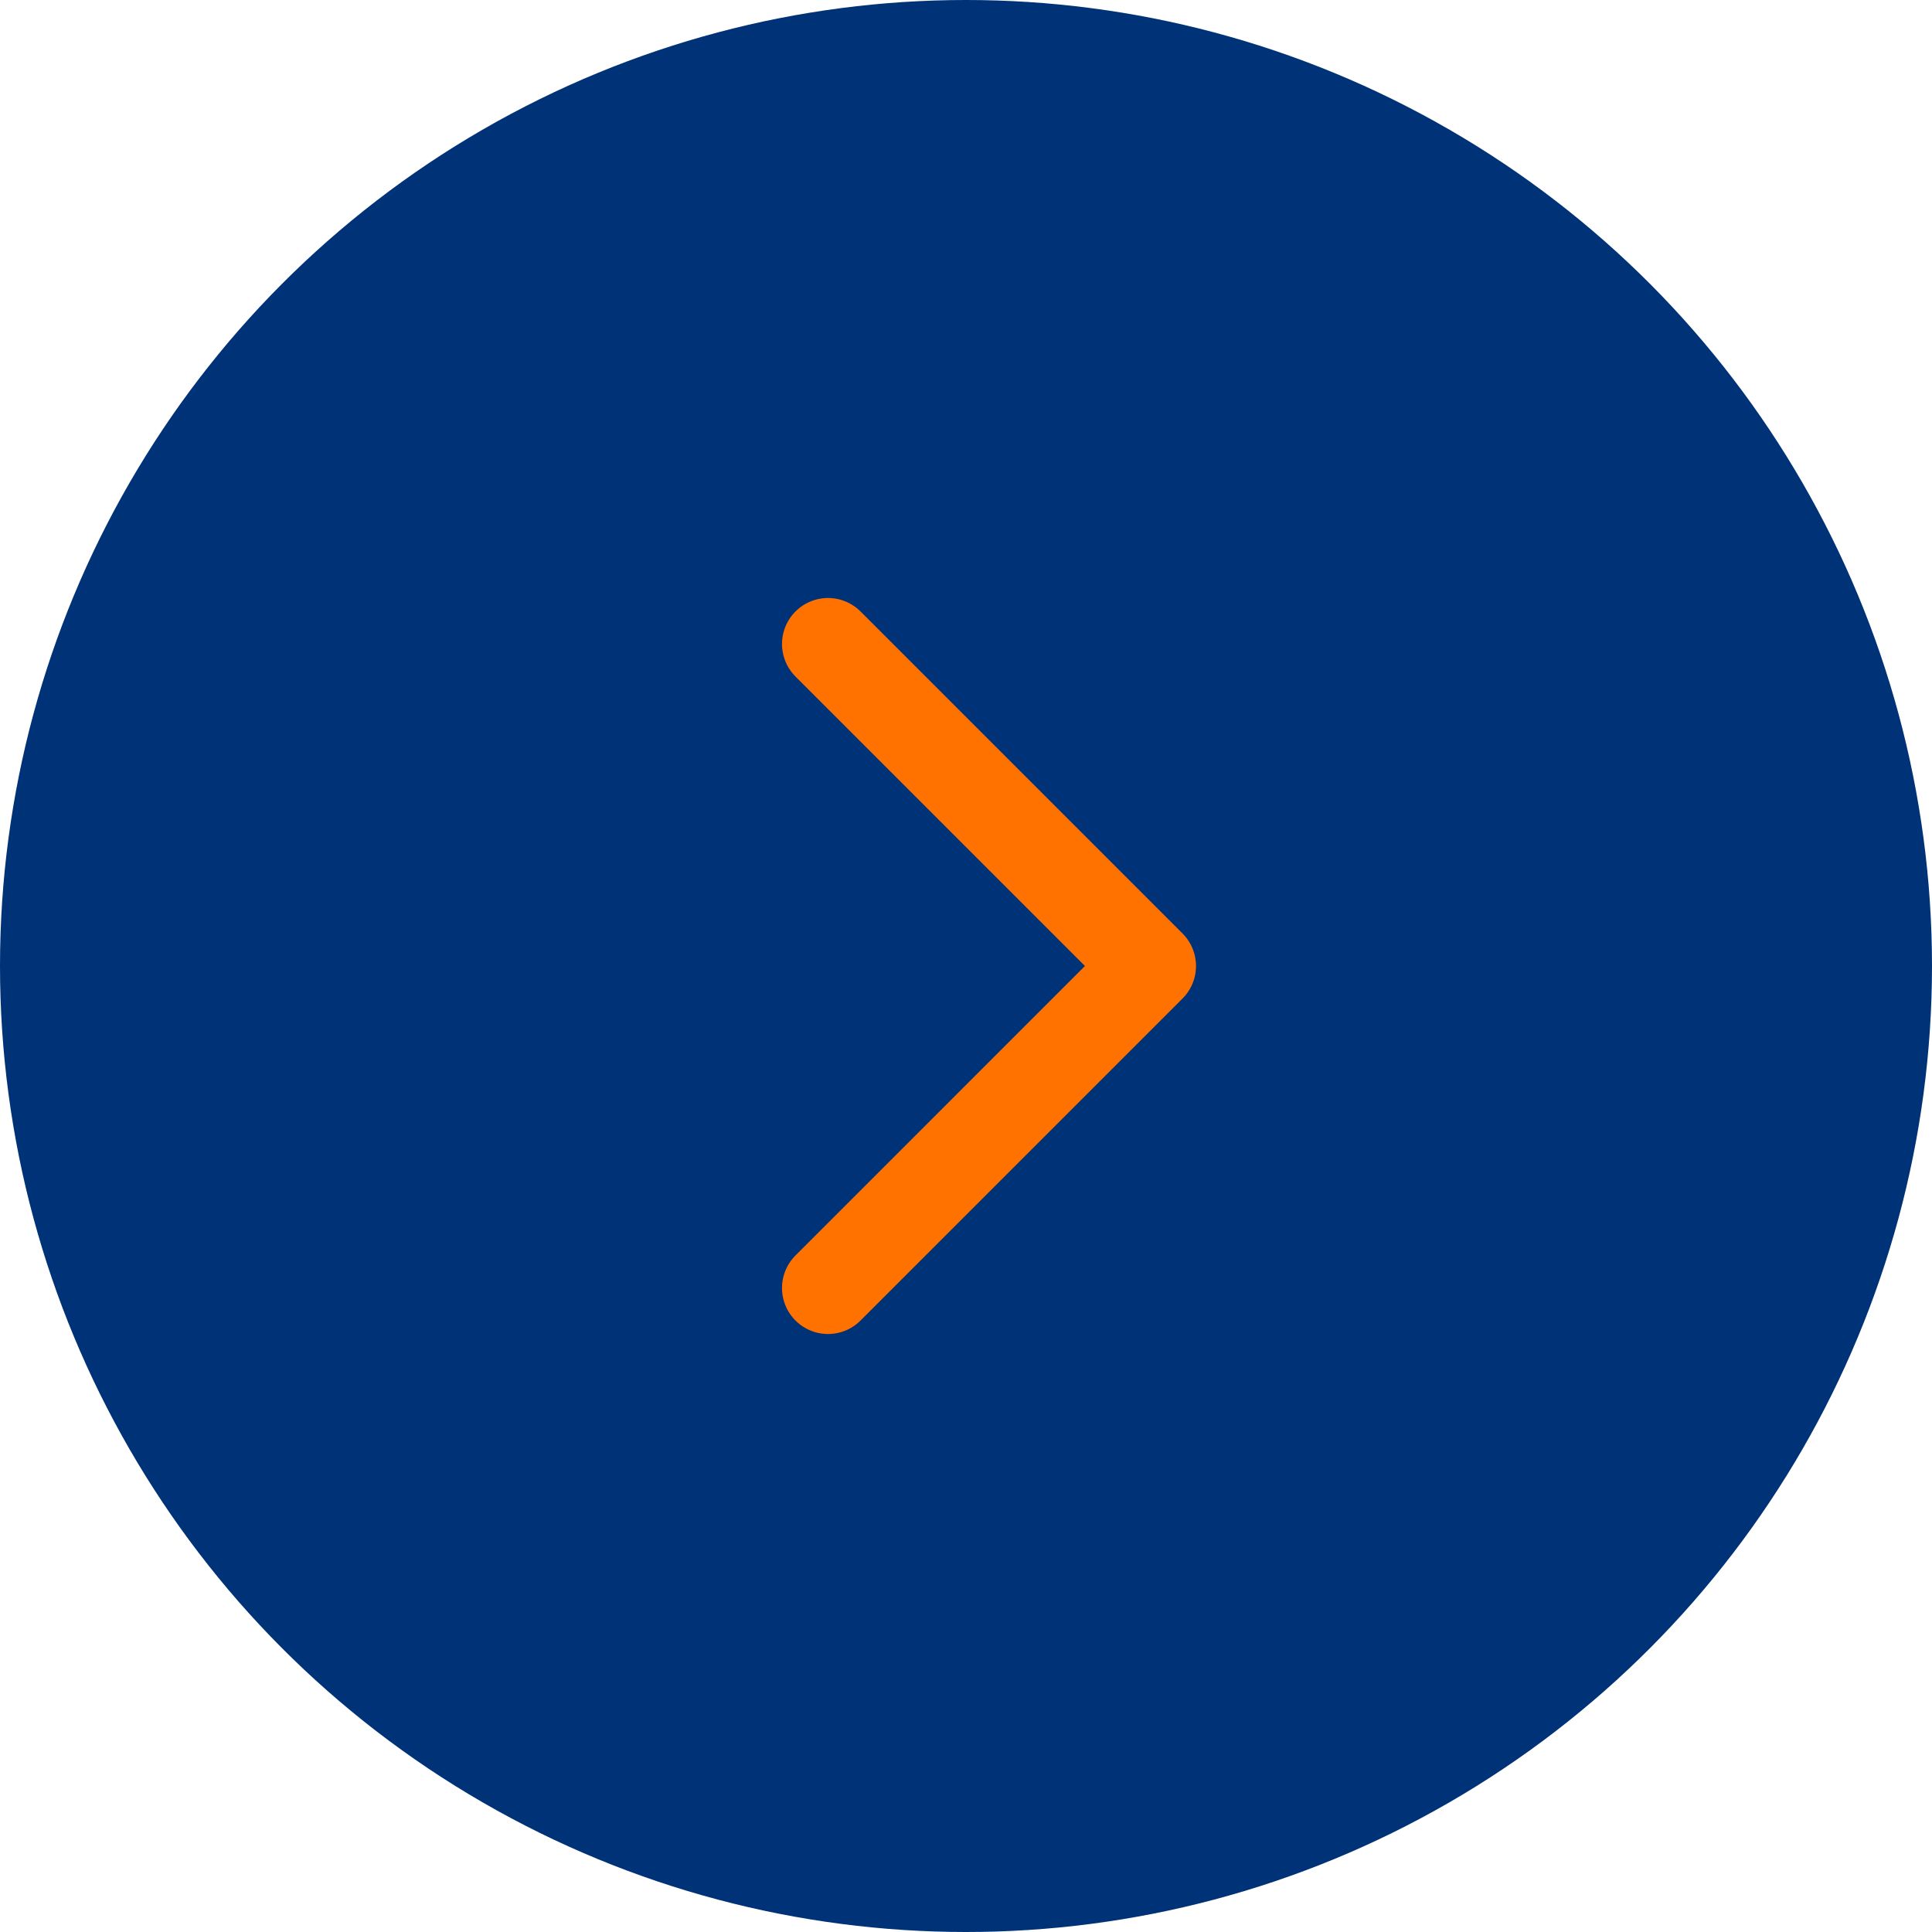
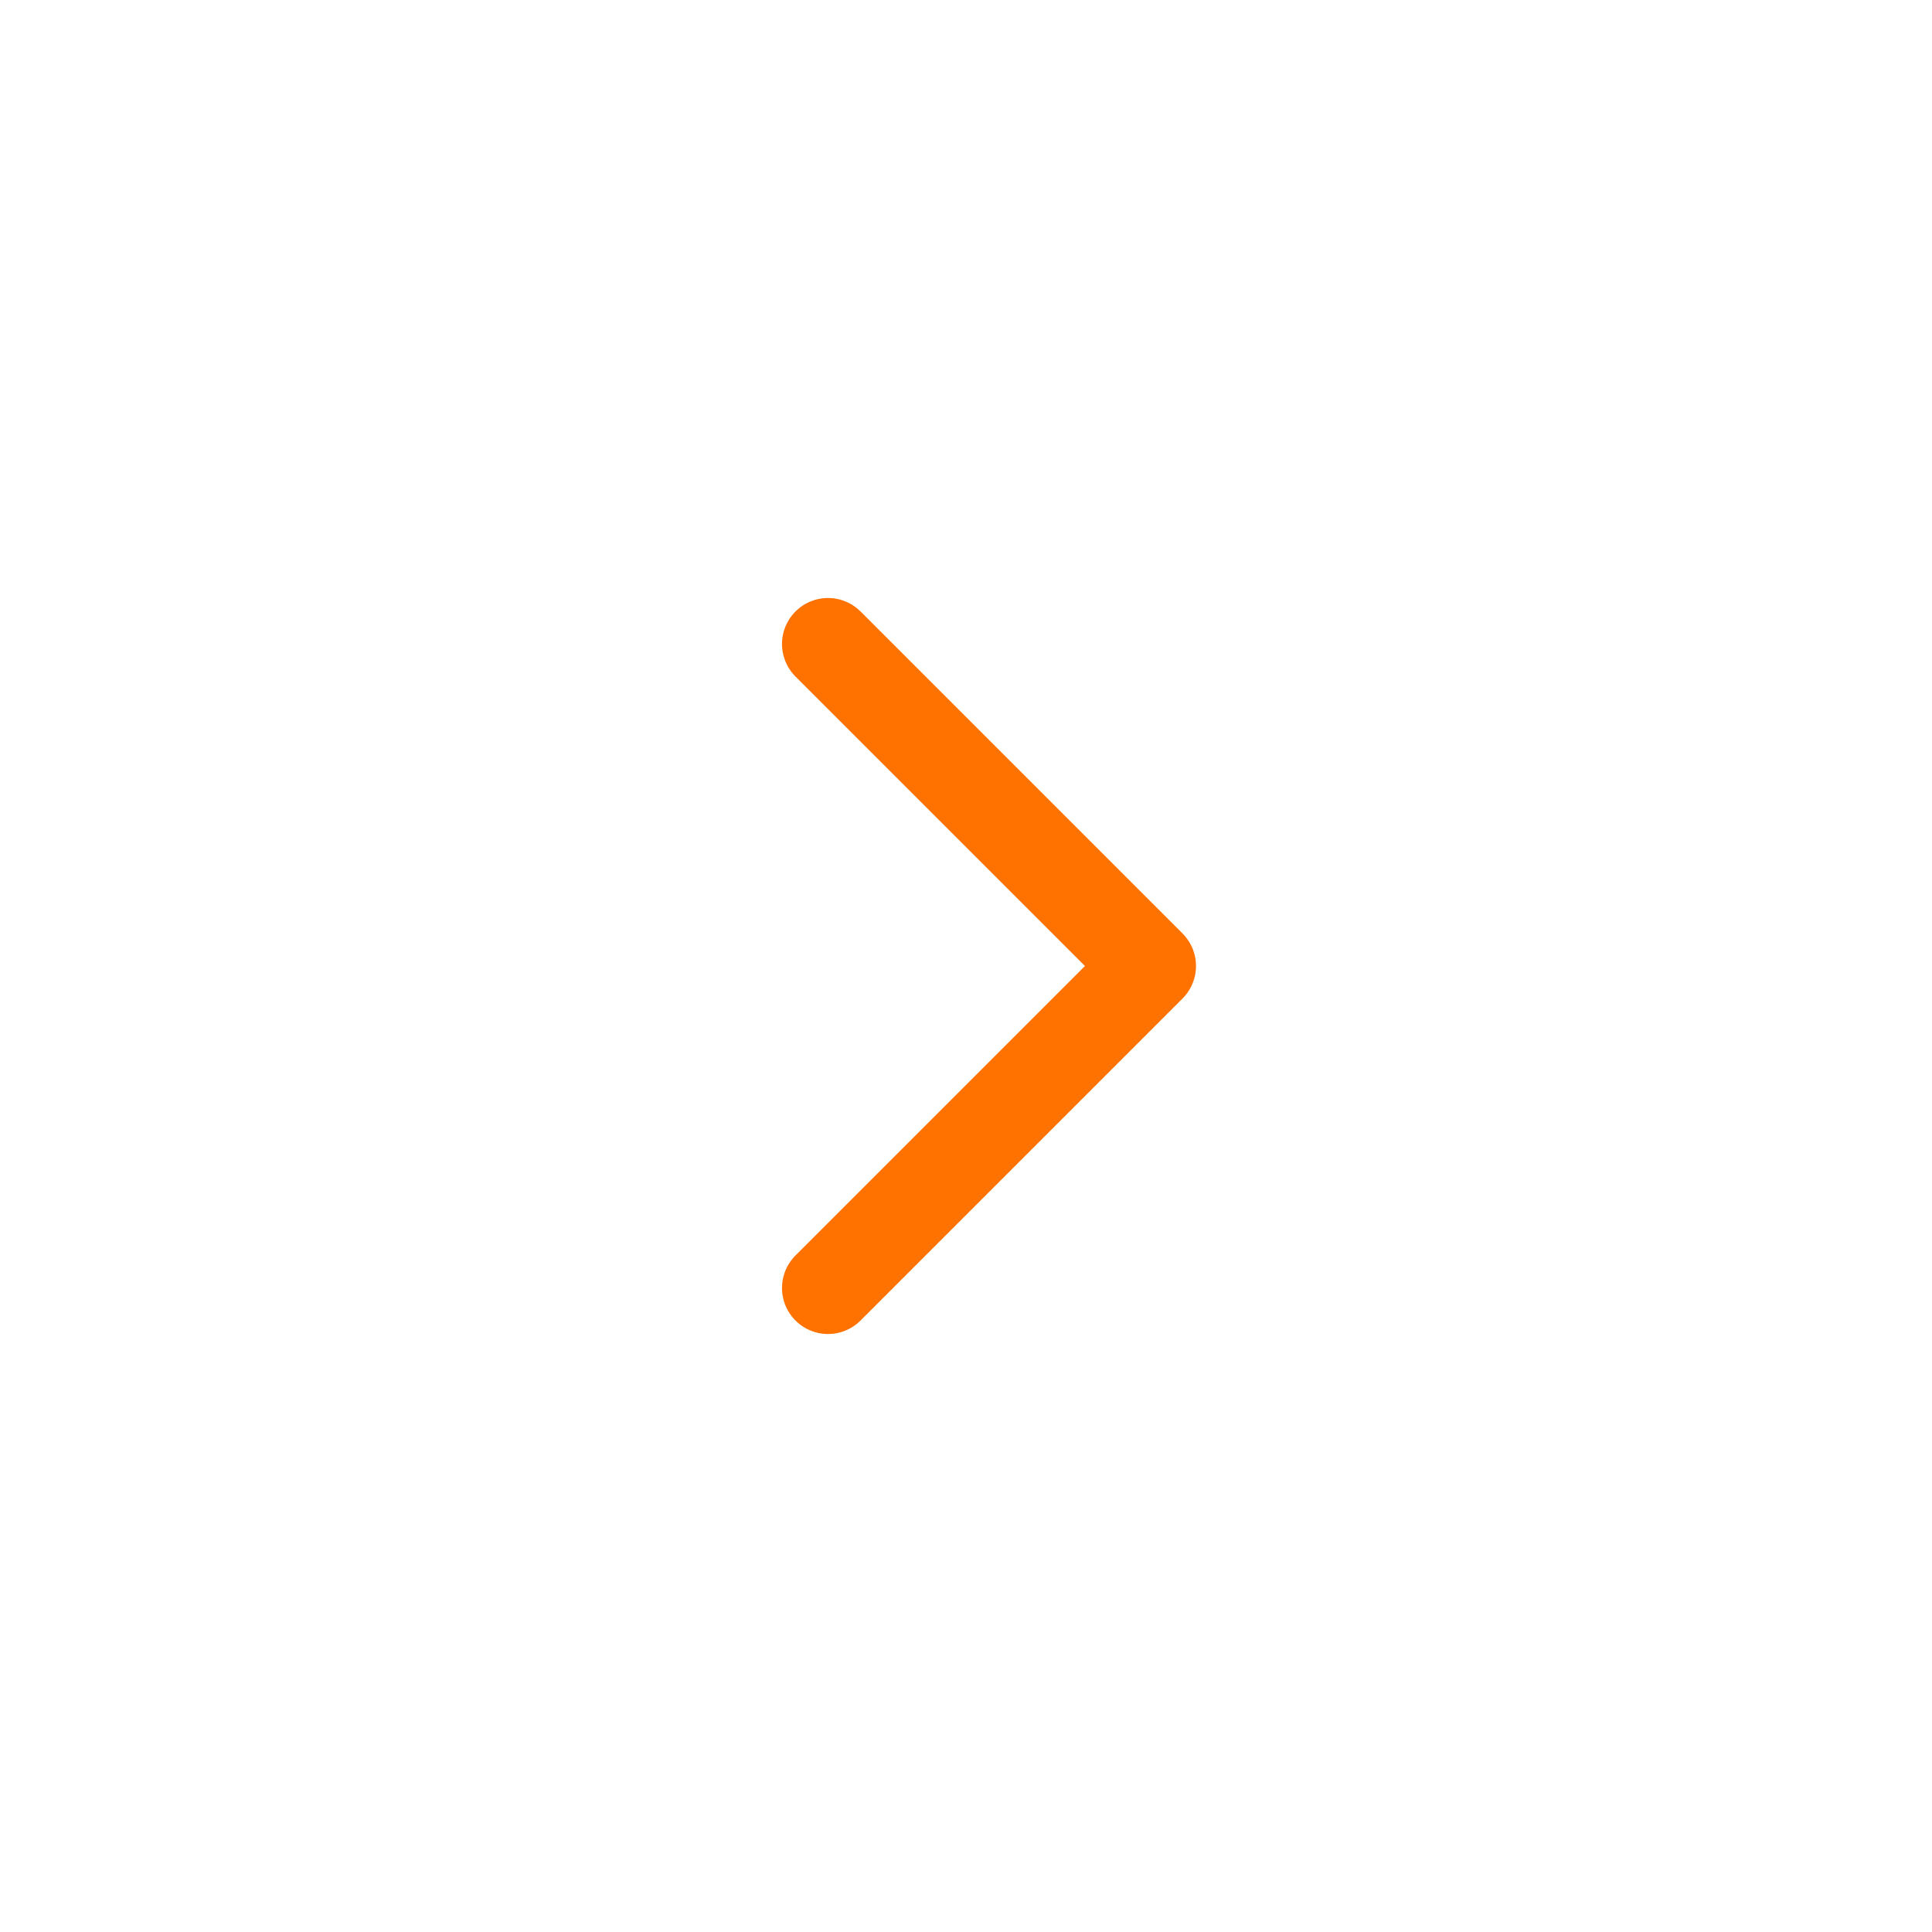
<svg xmlns="http://www.w3.org/2000/svg" width="42" height="42" viewBox="0 0 42 42" fill="none">
-   <circle cx="21" cy="21" r="21" fill="#003278" />
  <path d="M18 14L25 21L18 28" stroke="#FF7200" stroke-width="2" stroke-linecap="round" stroke-linejoin="round" />
</svg>